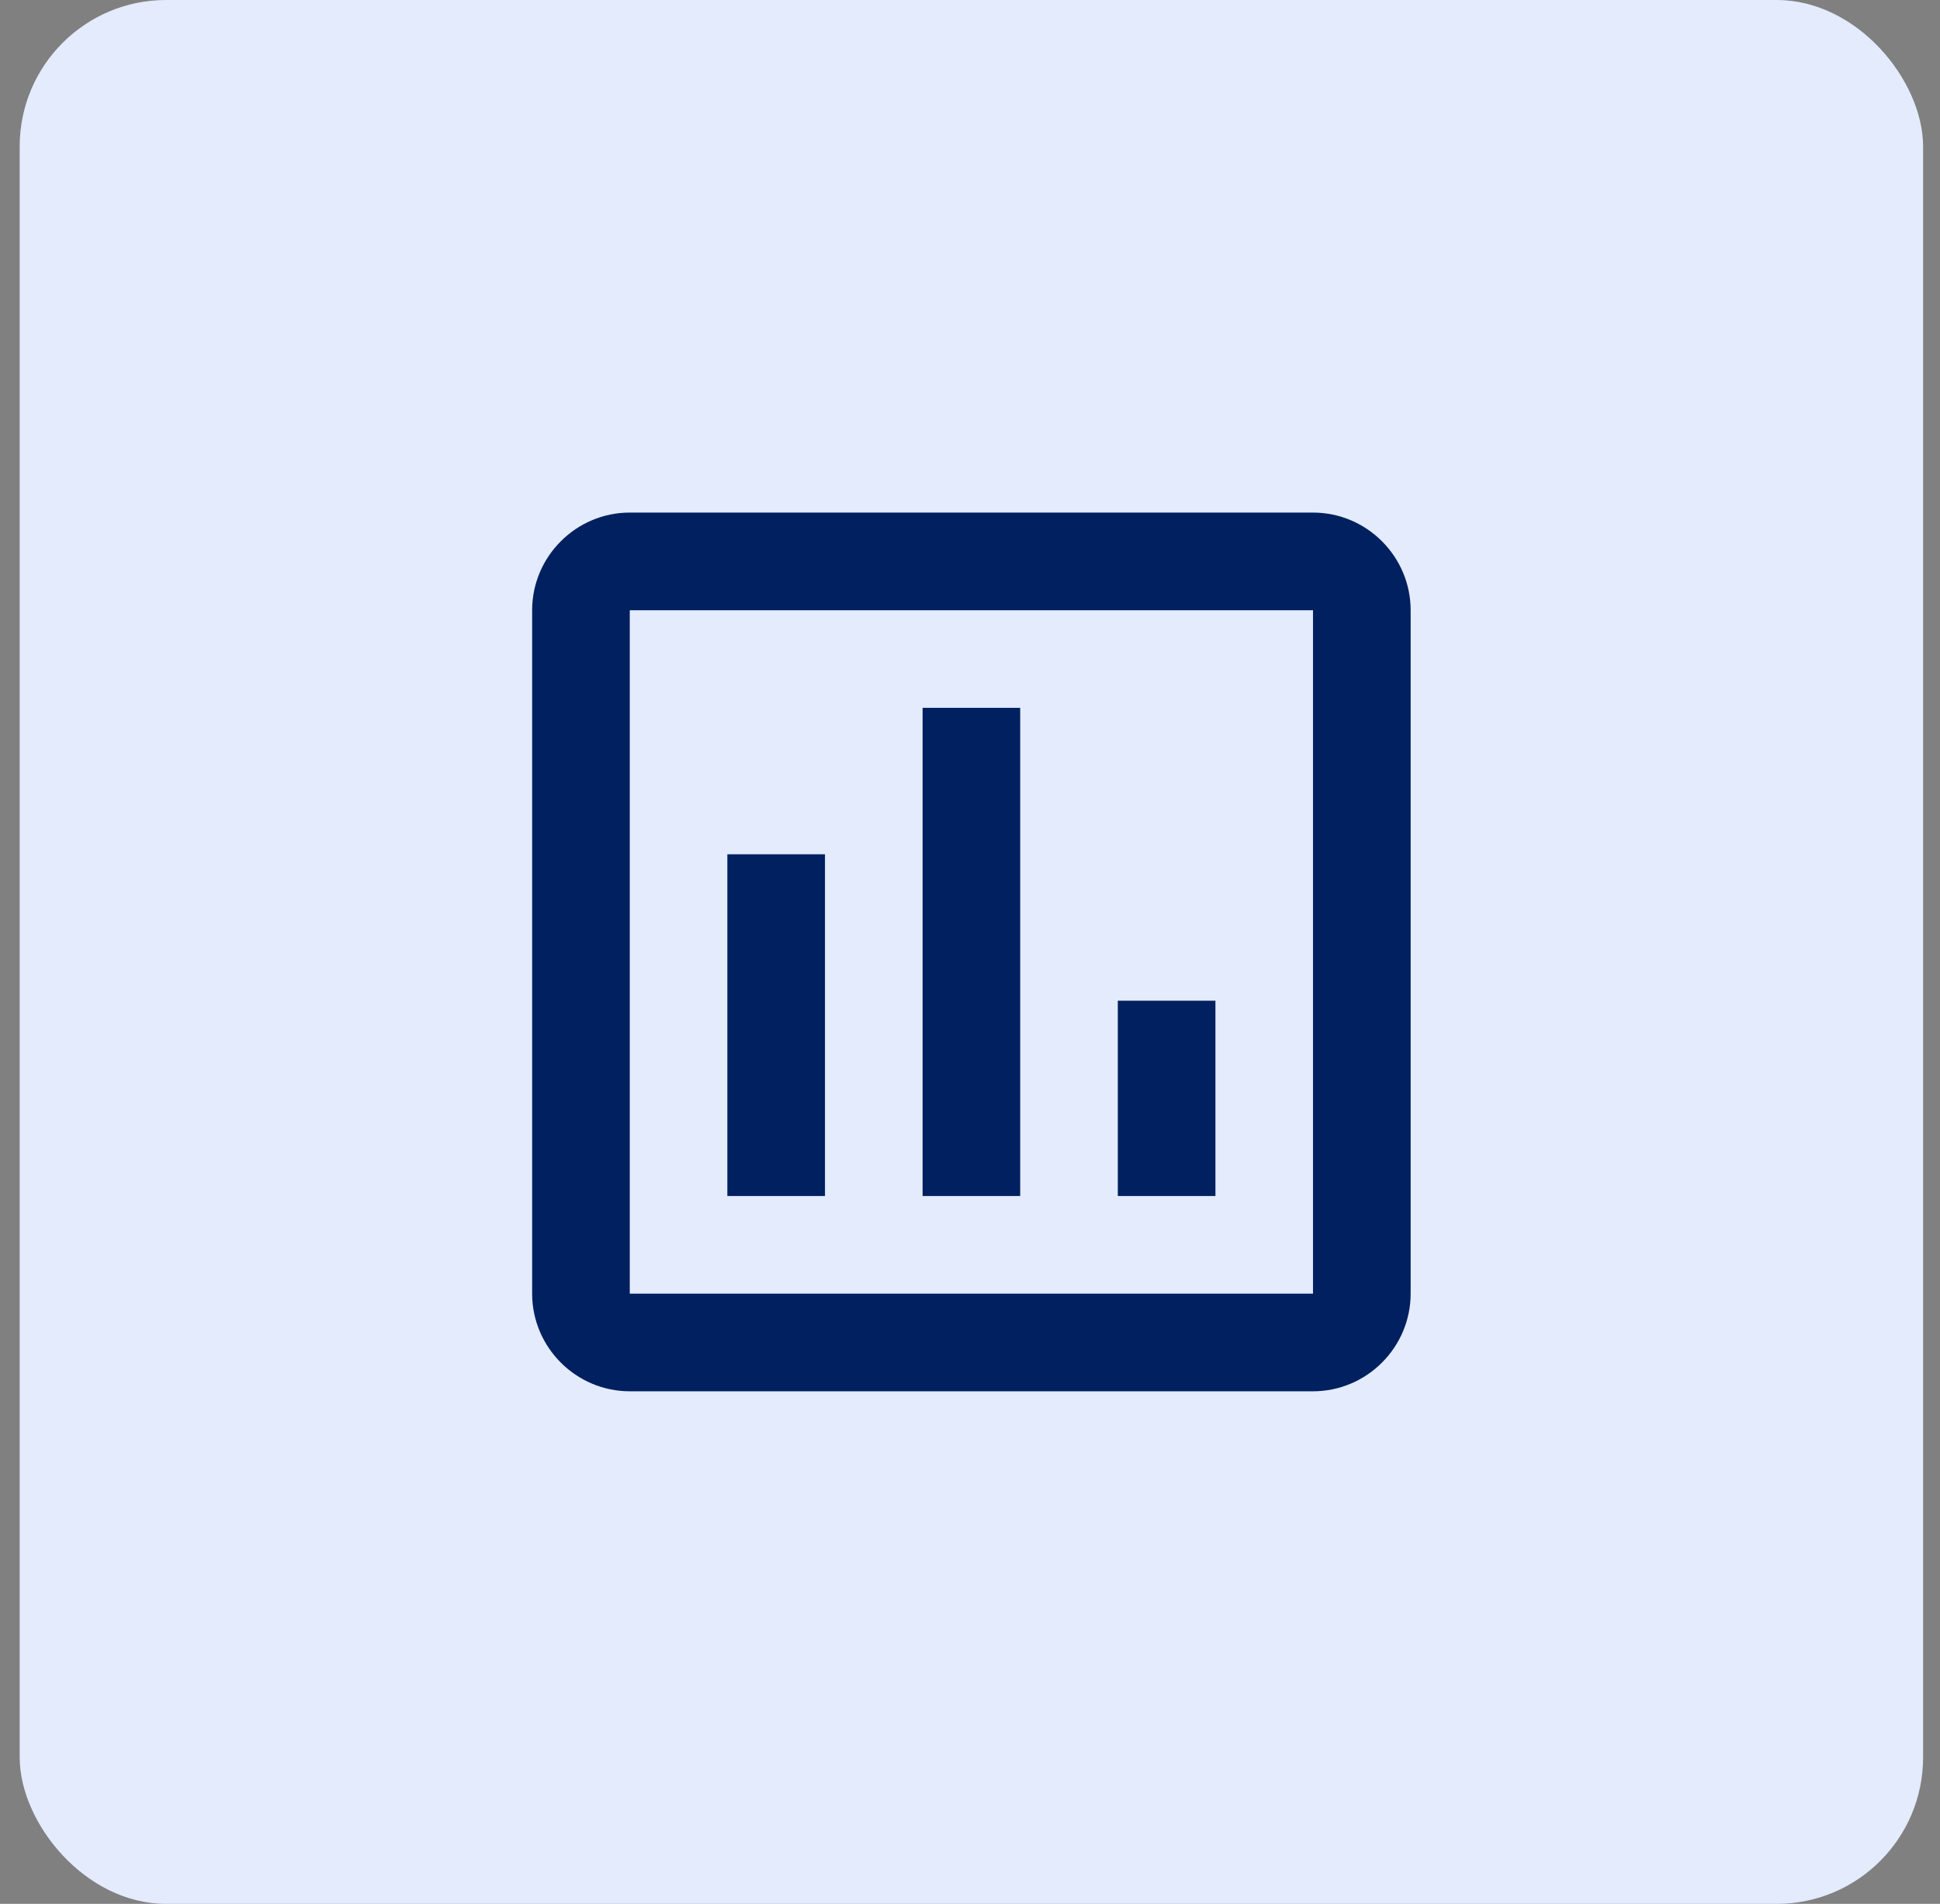
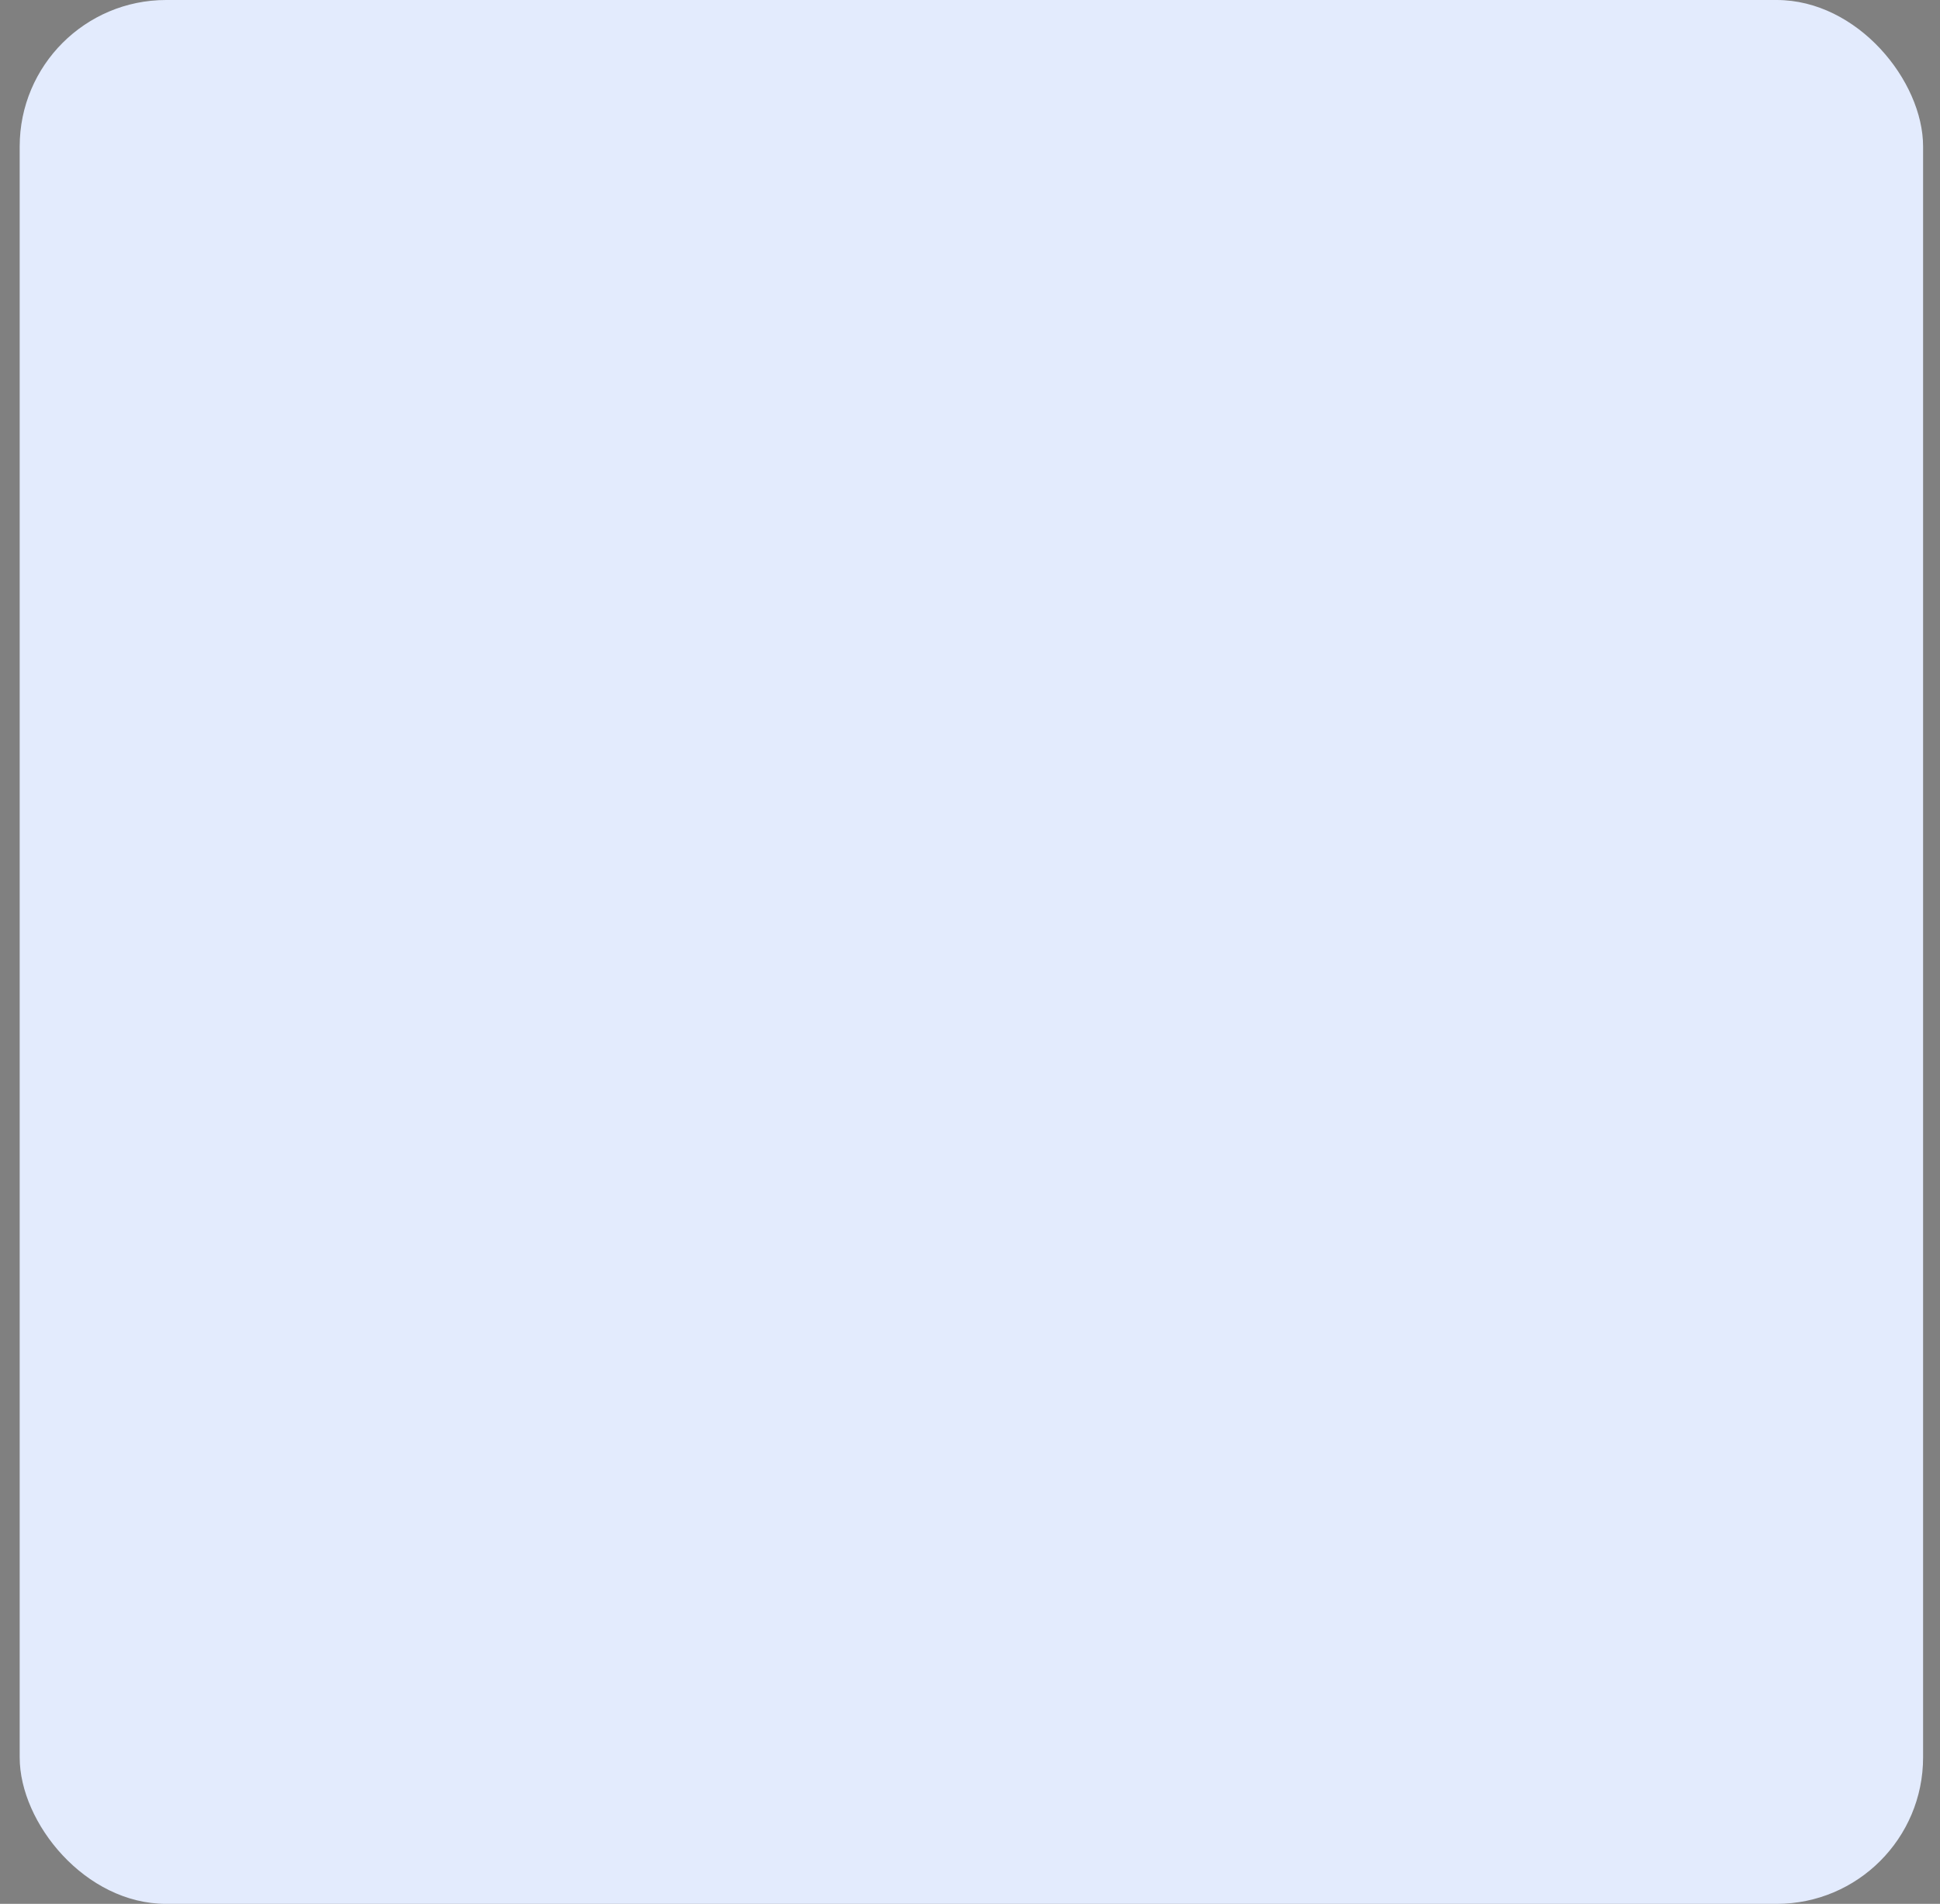
<svg xmlns="http://www.w3.org/2000/svg" width="53" height="52" viewBox="0 0 53 52" fill="none">
  <rect x="0" y="0" width="53" height="52" fill="#808080" stroke="none" />
  <rect x="0.538" width="52" height="52" rx="4" fill="#E3EBFD" />
-   <path d="M22.538 32.667H19.871V23.333H22.538V32.667ZM27.871 32.667H25.205V19.333H27.871V32.667ZM33.205 32.667H30.538V27.333H33.205V32.667ZM35.871 35.333H17.205V16.667H35.871V35.467M35.871 14H17.205C15.738 14 14.538 15.2 14.538 16.667V35.333C14.538 36.8 15.738 38 17.205 38H35.871C37.338 38 38.538 36.8 38.538 35.333V16.667C38.538 15.2 37.338 14 35.871 14Z" fill="#00205F" />
</svg>